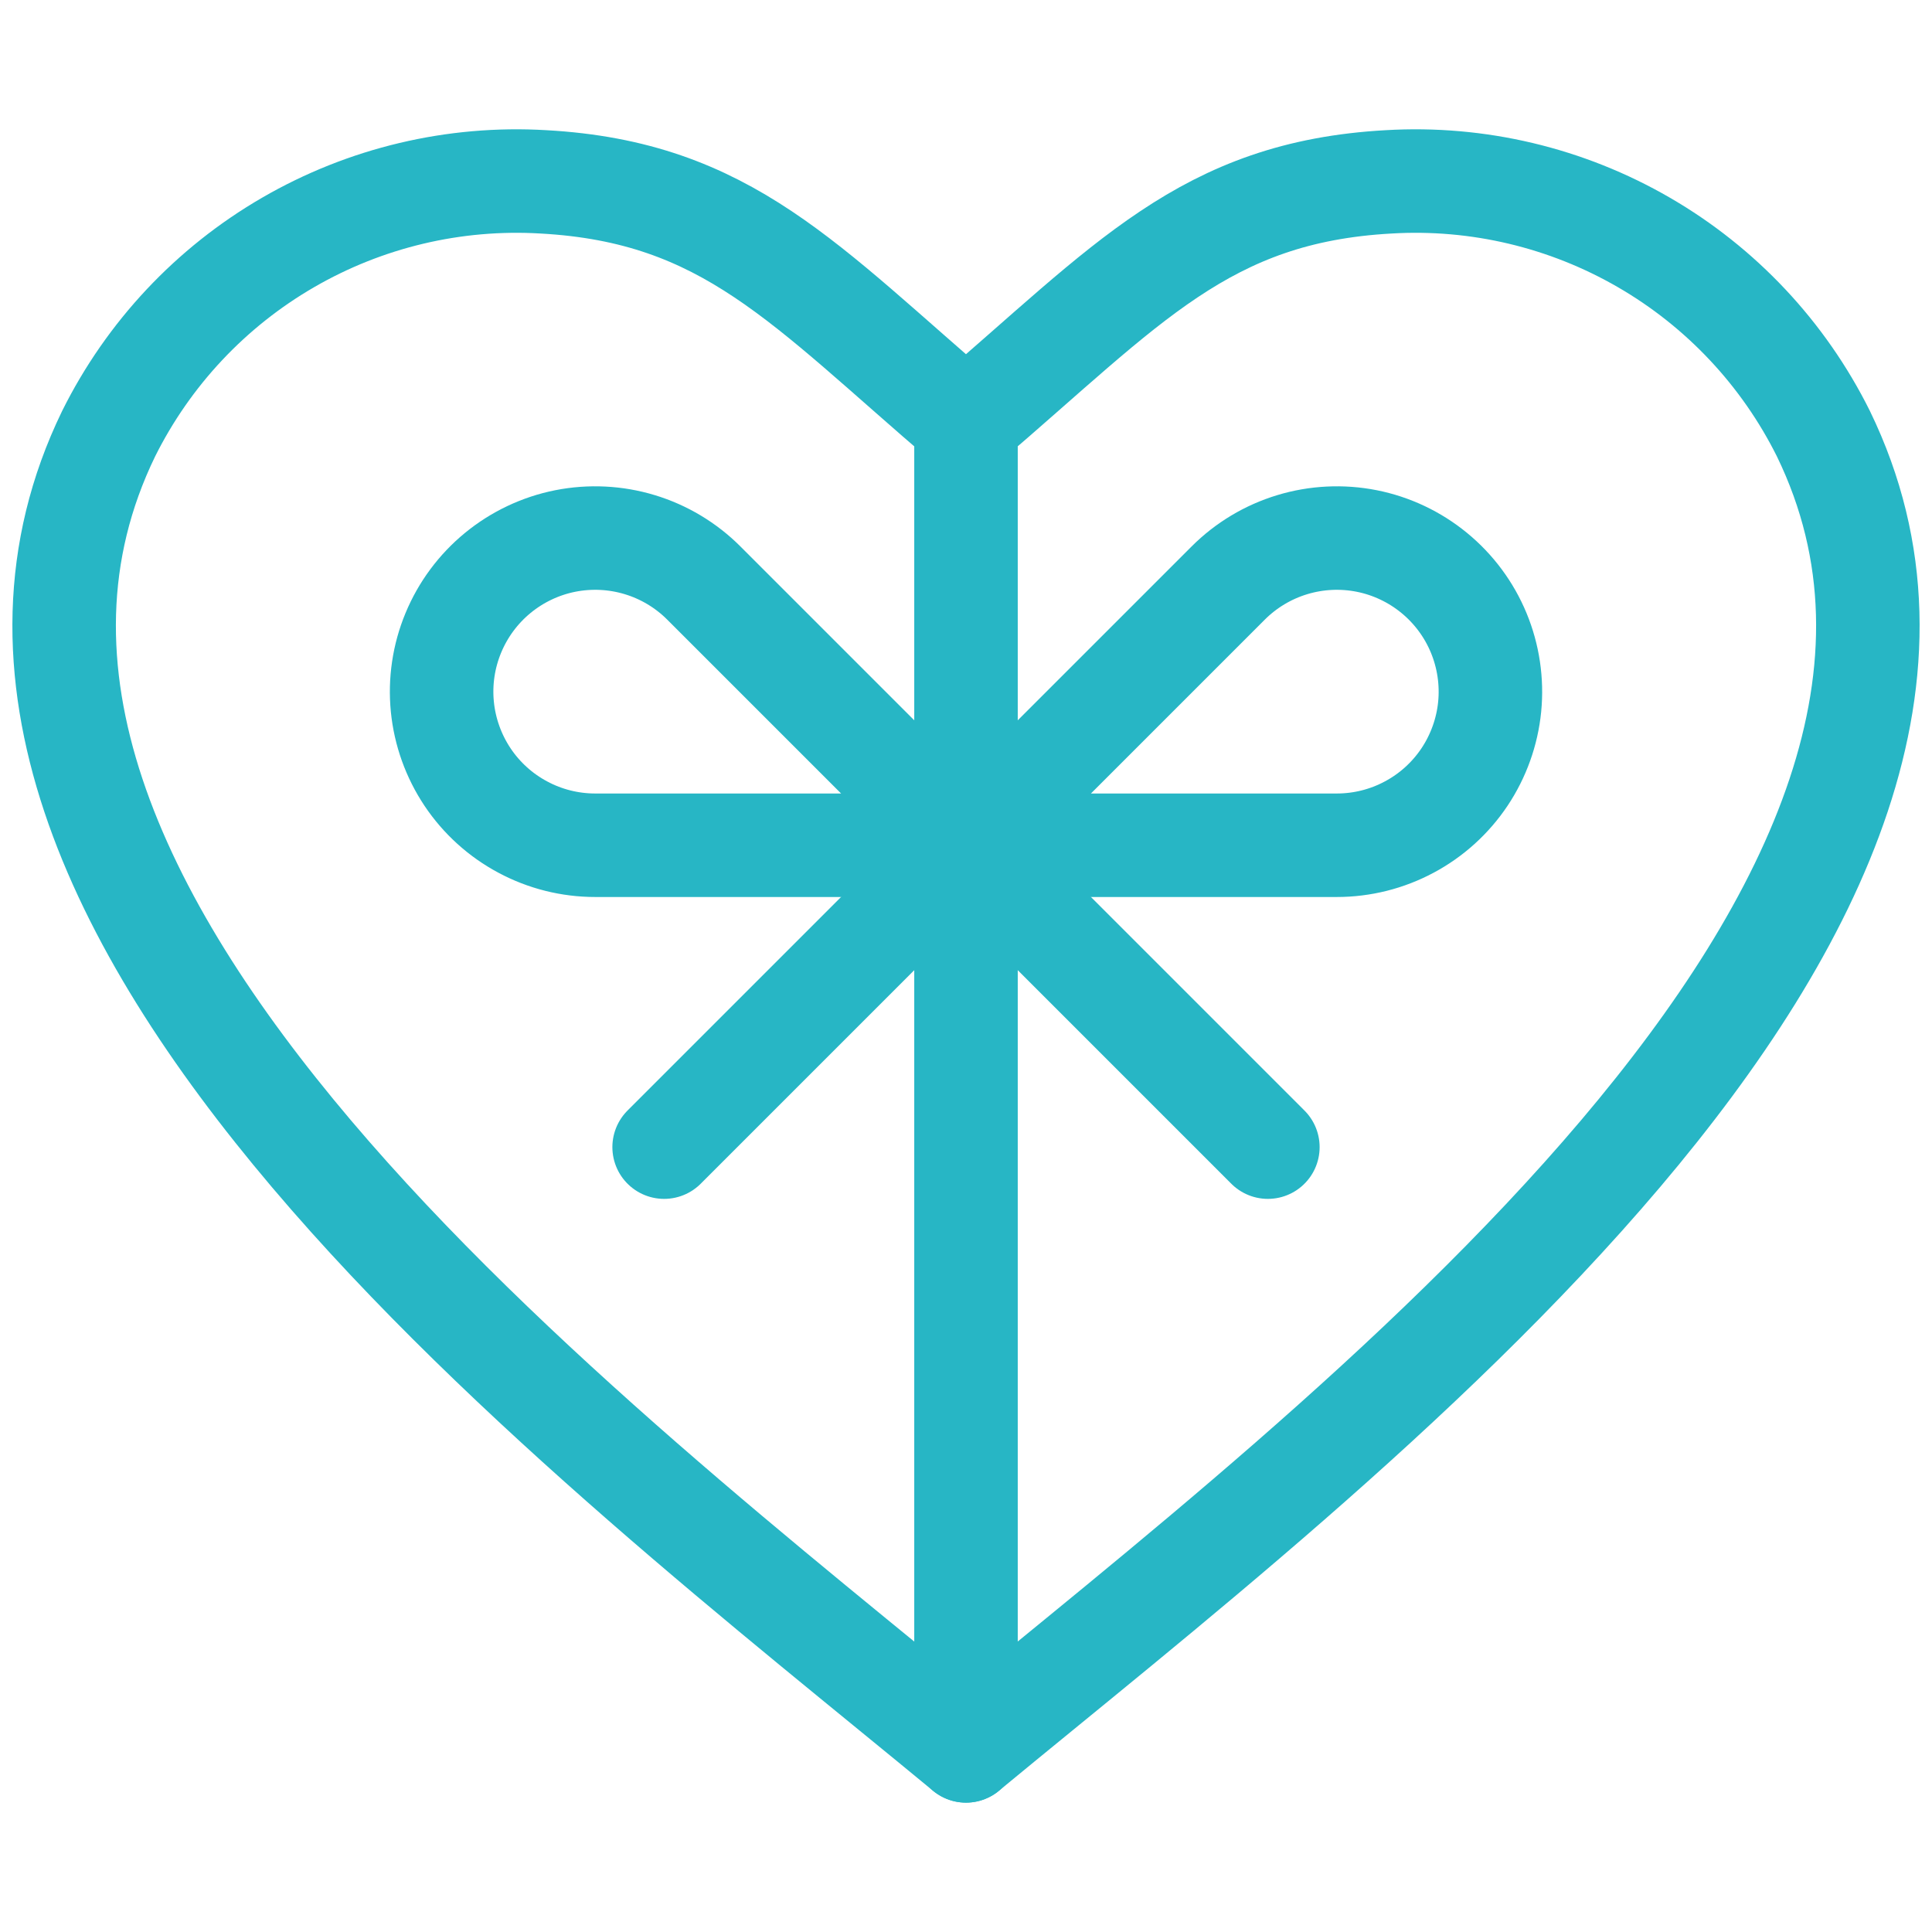
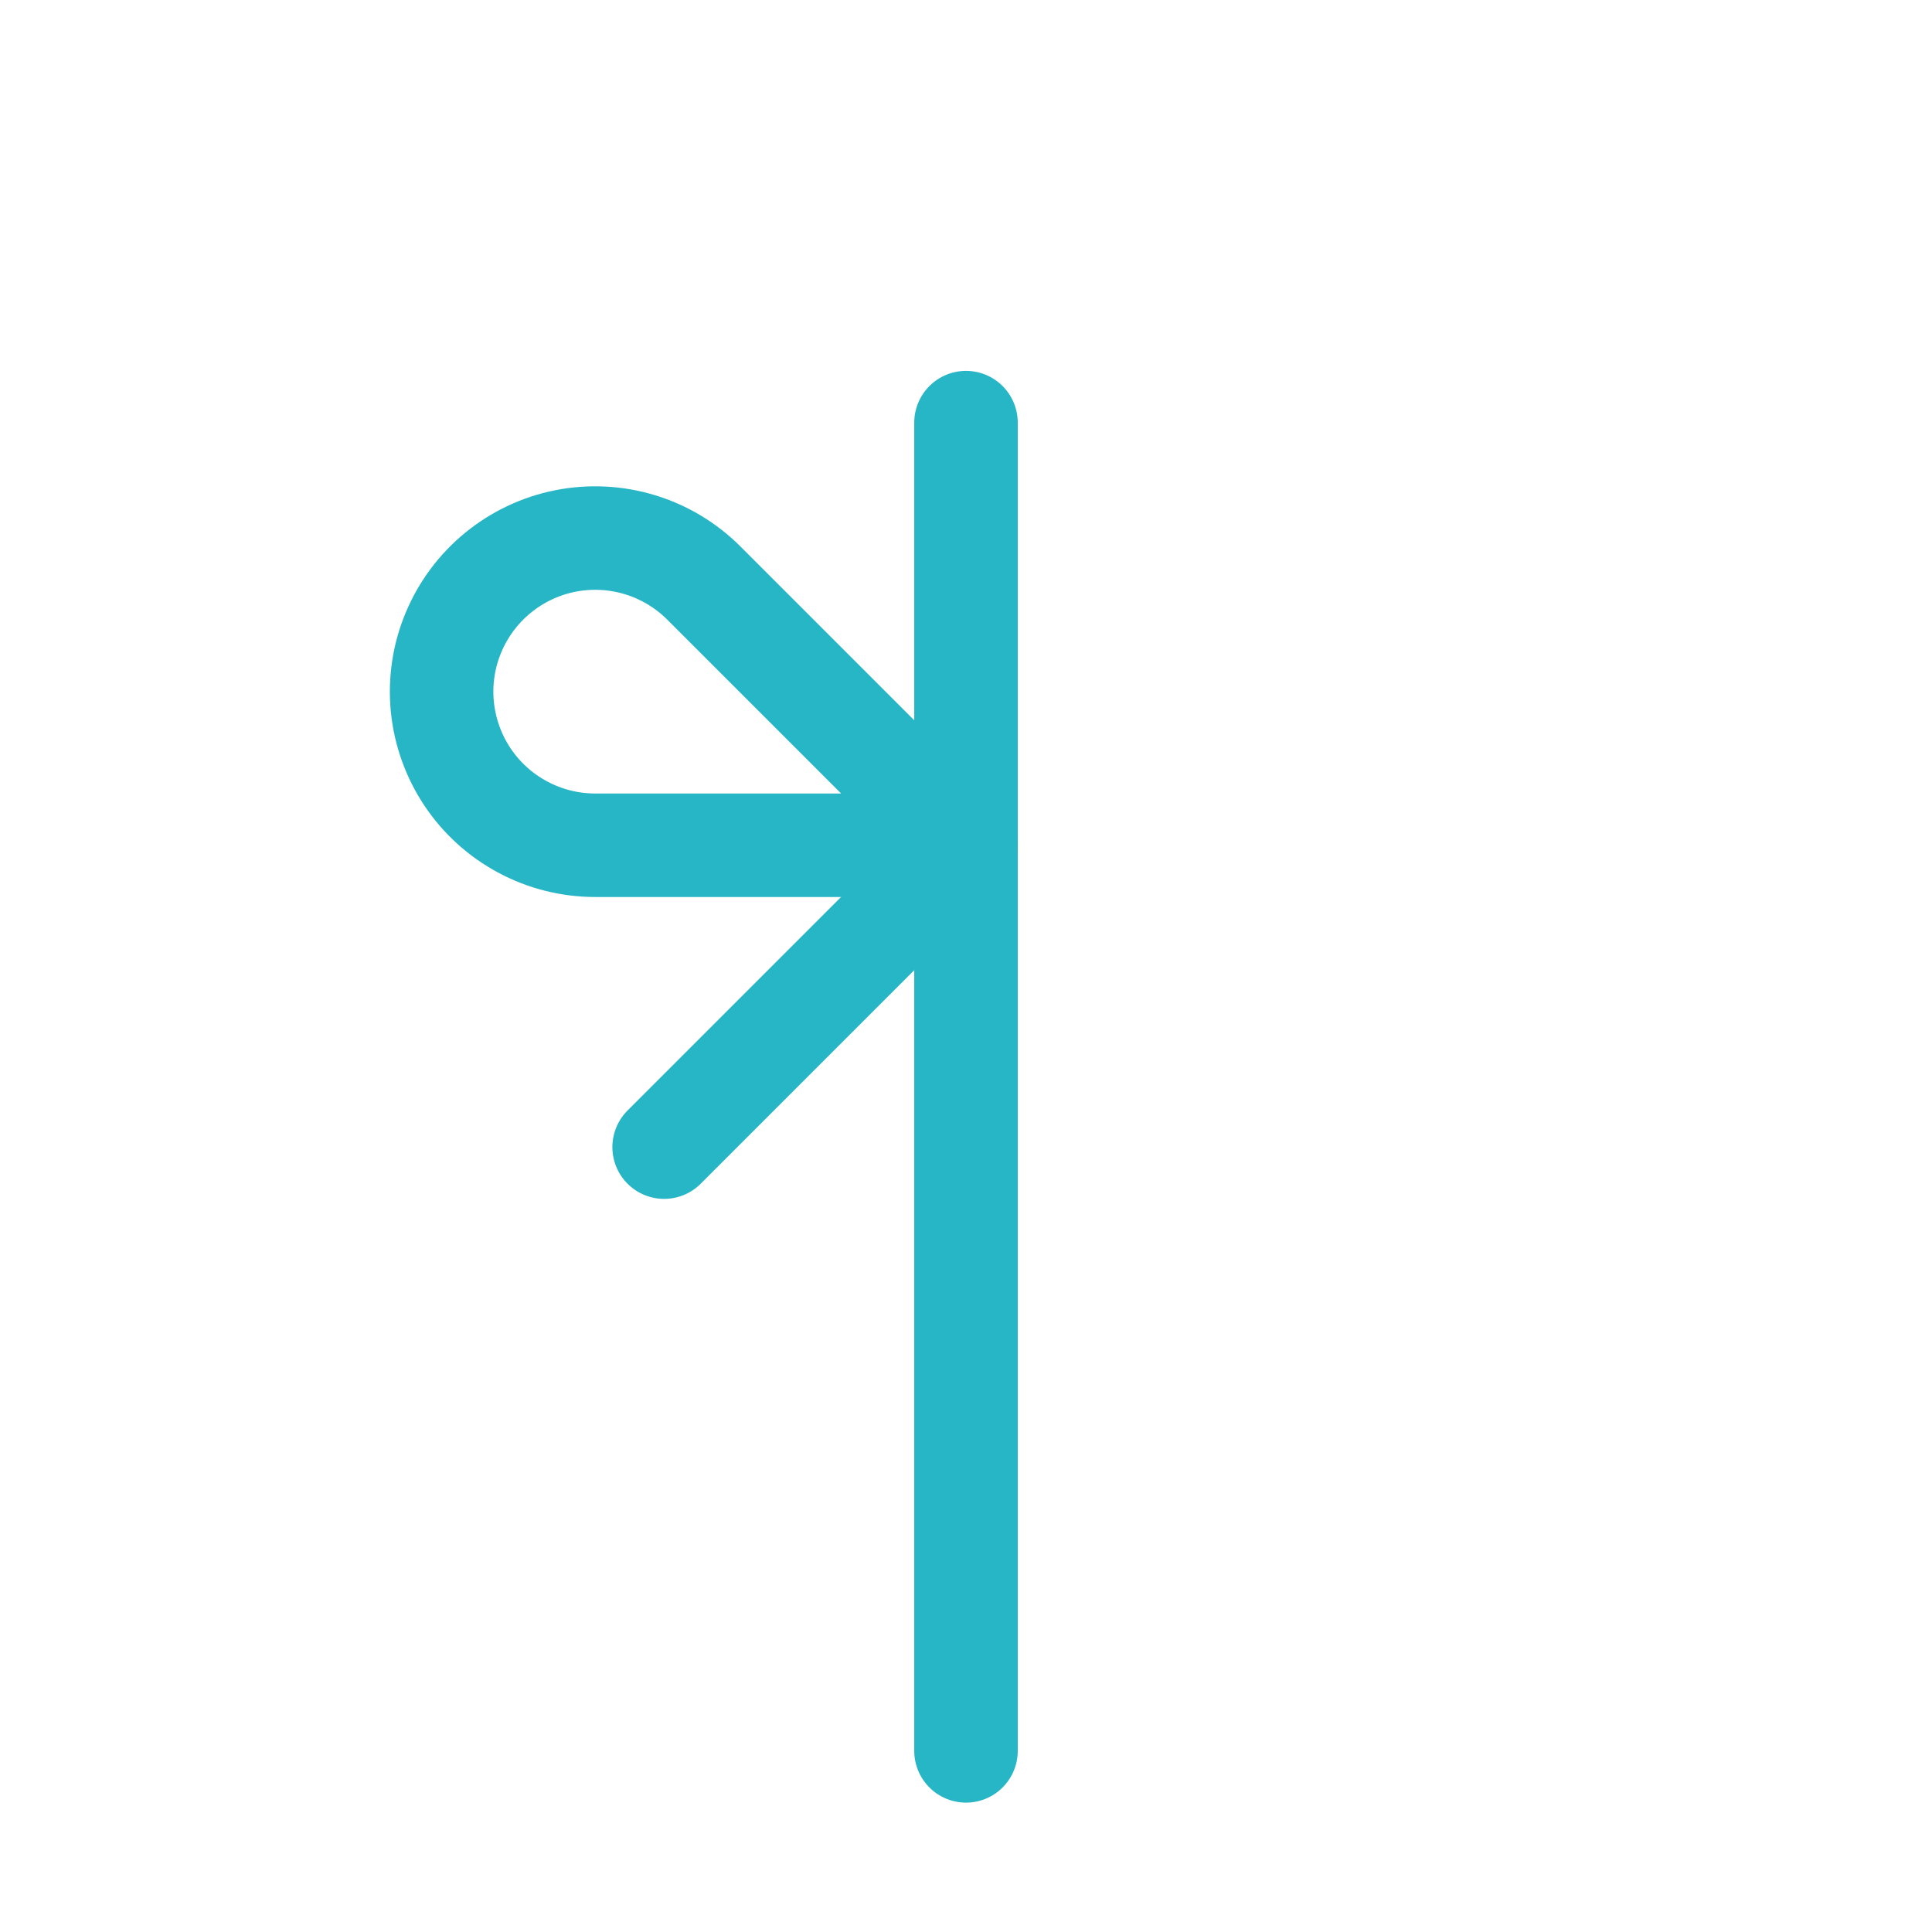
<svg xmlns="http://www.w3.org/2000/svg" width="56" height="56" viewBox="0 0 56 56" fill="none">
-   <path d="M52.852 12.57C51.698 10.252 49.889 8.324 47.649 7.027C45.408 5.729 42.836 5.118 40.252 5.271C34.92 5.565 32.689 8.244 27.999 12.25C23.309 8.244 21.079 5.565 15.749 5.271C13.165 5.118 10.593 5.729 8.352 7.027C6.112 8.324 4.303 10.252 3.149 12.57C-3.501 26.25 17.191 41.823 27.999 50.75C38.807 41.823 59.499 26.25 52.852 12.57Z" stroke="#27B6C5" stroke-width="3" stroke-linecap="round" stroke-linejoin="round" />
  <path d="M28 12.25V50.75" stroke="#27B6C5" stroke-width="3" stroke-linecap="round" stroke-linejoin="round" />
-   <path d="M28 24.5L36.75 33.25" stroke="#27B6C5" stroke-width="3" stroke-linecap="round" stroke-linejoin="round" />
  <path d="M19.25 33.25L28 24.5" stroke="#27B6C5" stroke-width="3" stroke-linecap="round" stroke-linejoin="round" />
-   <path d="M28 24.5L35.6 16.9C36.117 16.383 36.755 16 37.455 15.788C38.156 15.575 38.898 15.539 39.616 15.681C40.334 15.824 41.006 16.142 41.572 16.607C42.138 17.071 42.581 17.668 42.861 18.344C43.141 19.021 43.25 19.756 43.179 20.485C43.107 21.213 42.856 21.913 42.45 22.522C42.043 23.131 41.492 23.63 40.846 23.974C40.2 24.32 39.48 24.5 38.747 24.5H28Z" stroke="#27B6C5" stroke-width="3" stroke-linecap="round" stroke-linejoin="round" />
  <path d="M28.001 24.5L20.401 16.9C19.884 16.383 19.246 16 18.546 15.788C17.845 15.575 17.103 15.539 16.384 15.681C15.666 15.824 14.995 16.142 14.428 16.607C13.863 17.071 13.42 17.668 13.14 18.344C12.859 19.021 12.75 19.756 12.822 20.485C12.894 21.213 13.145 21.913 13.551 22.522C13.958 23.131 14.509 23.63 15.155 23.974C15.8 24.32 16.521 24.5 17.253 24.5H28.001Z" stroke="#27B6C5" stroke-width="3" stroke-linecap="round" stroke-linejoin="round" />
</svg>